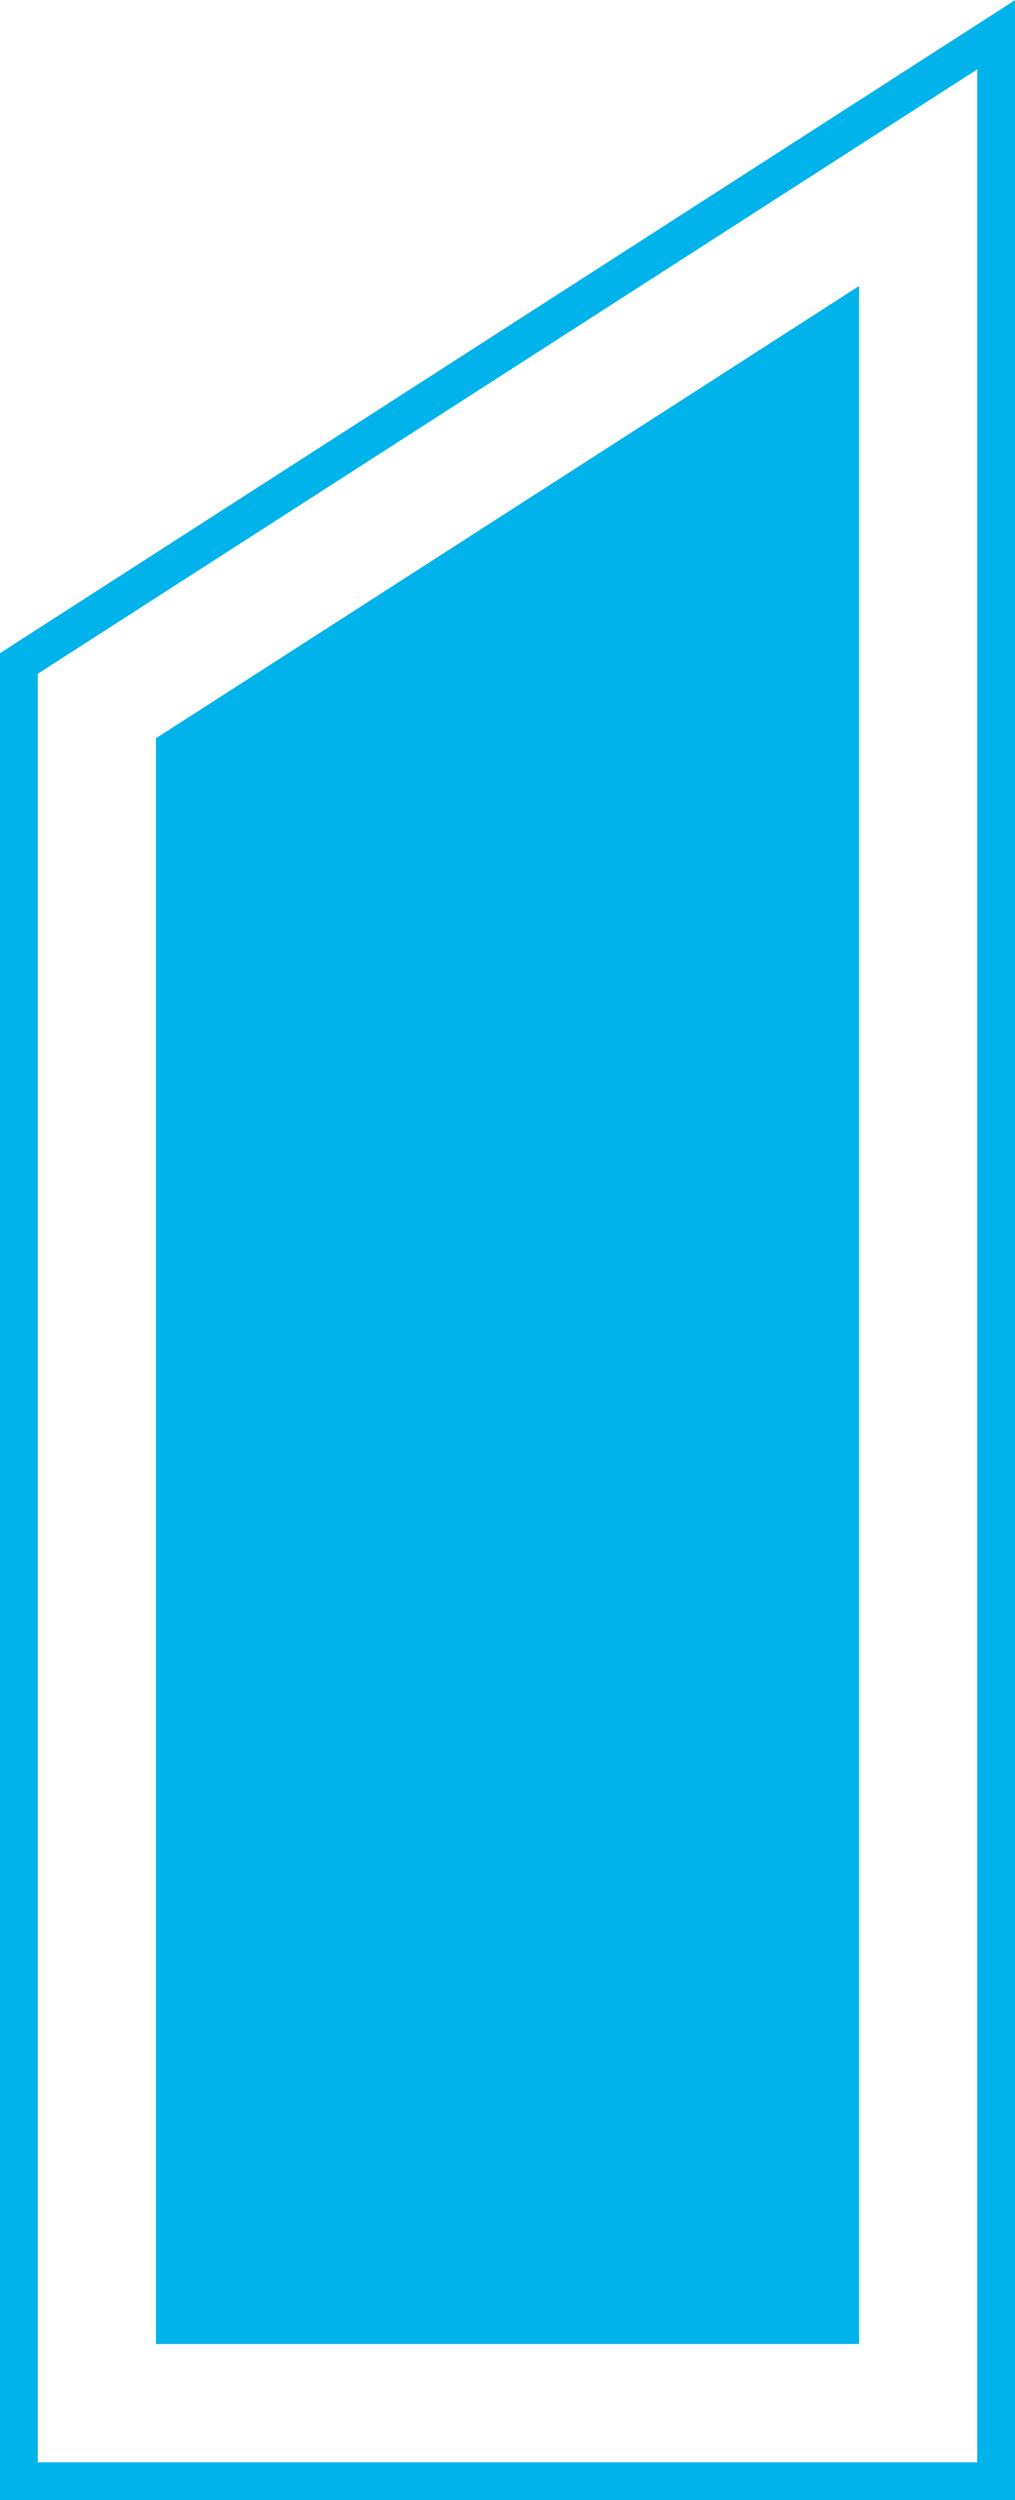
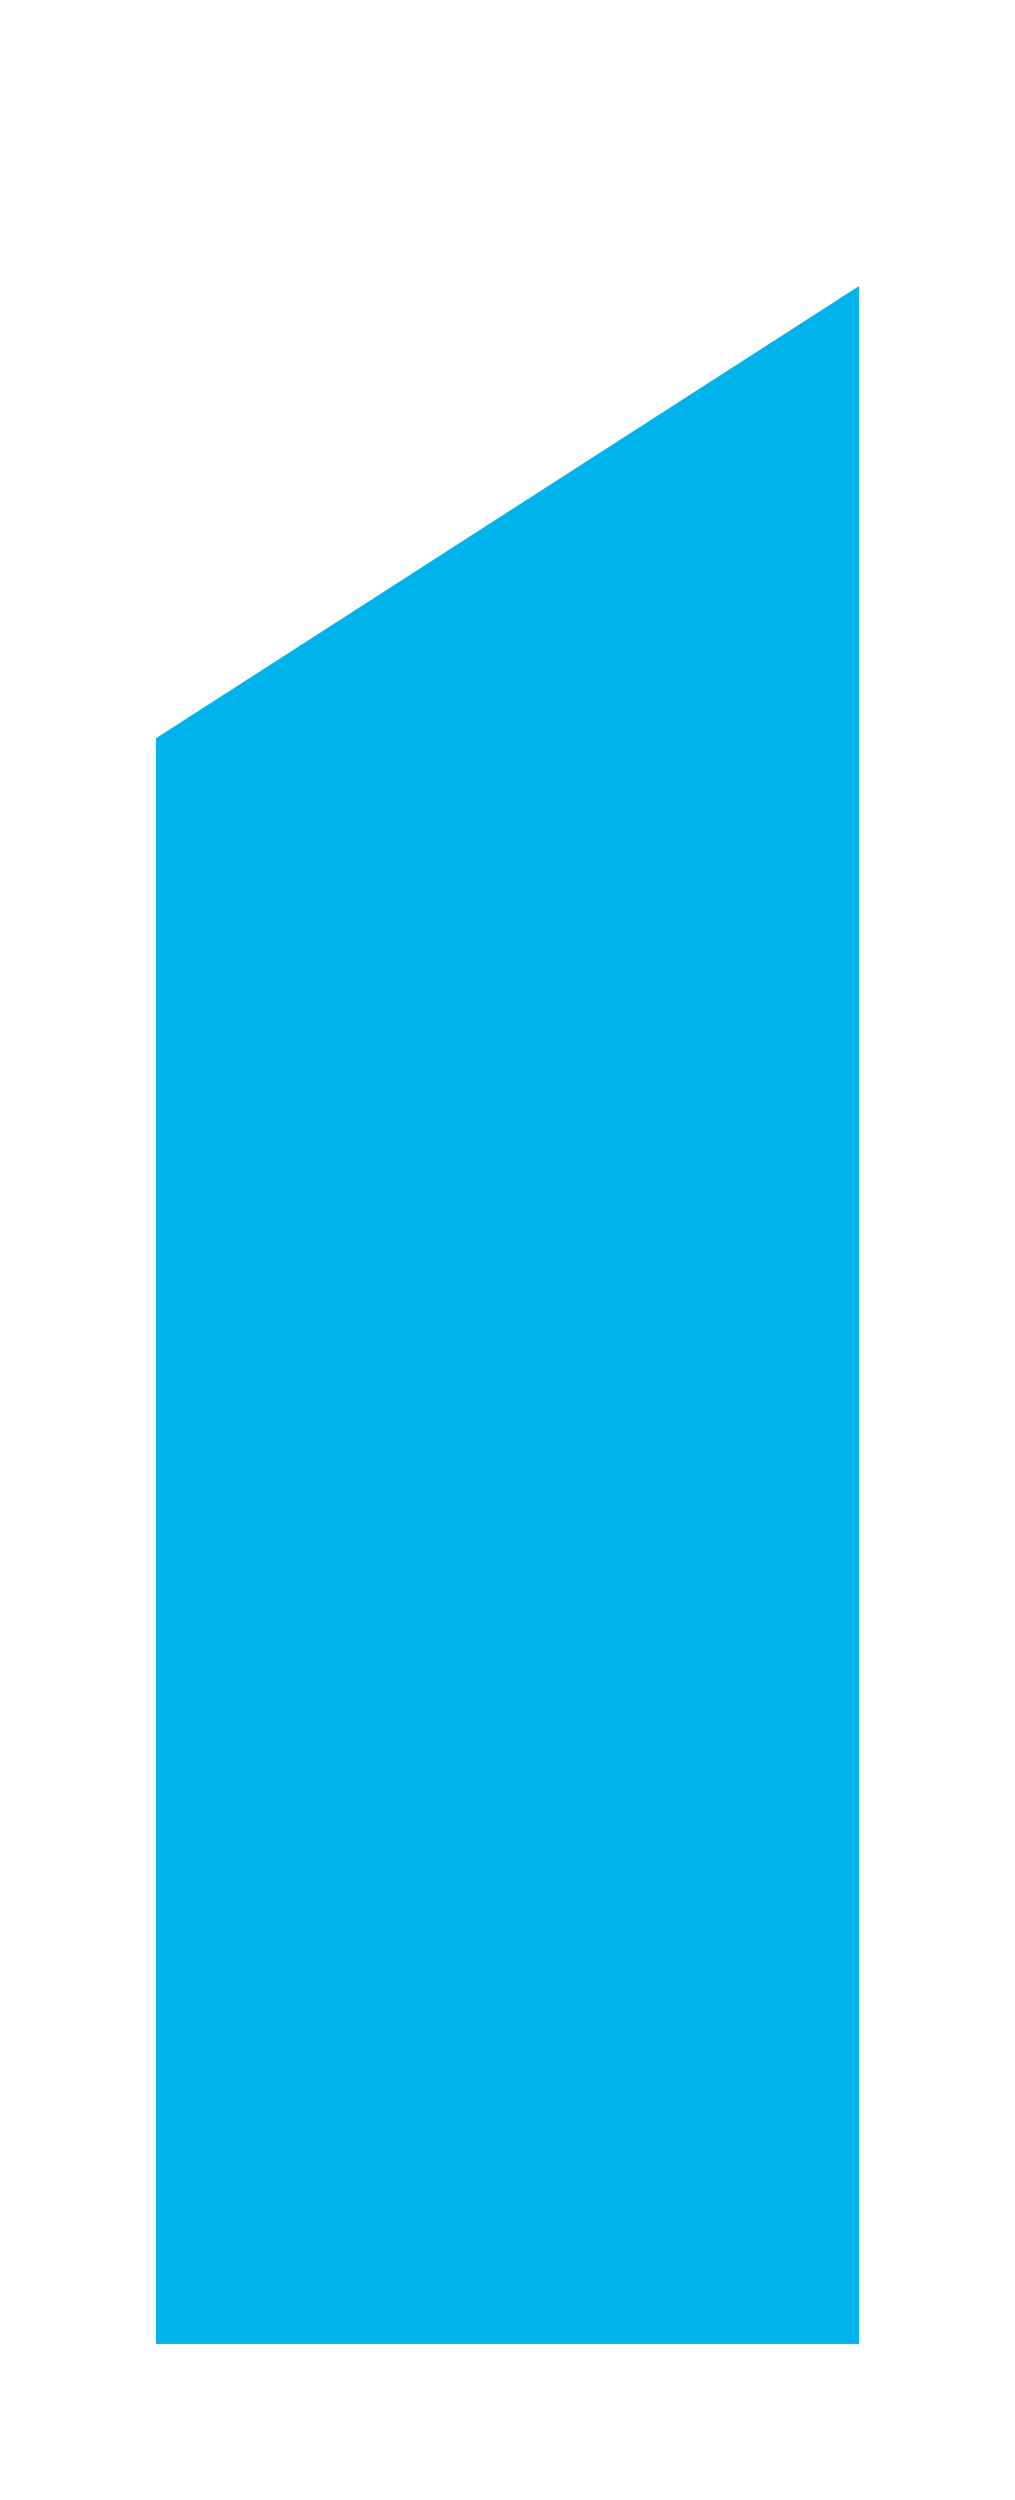
<svg xmlns="http://www.w3.org/2000/svg" viewBox="0 0 26.88 66.17">
  <defs>
    <style>.cls-1{fill:none;stroke:#00b4eb;stroke-miterlimit:10;}.cls-2{fill:#00b4eb;}</style>
  </defs>
  <title>资源 4</title>
  <g id="图层_2" data-name="图层 2">
    <g id="Layer_2" data-name="Layer 2">
-       <polygon class="cls-1" points="26.38 65.67 0.5 65.67 0.5 17.56 26.38 0.92 26.38 65.67" />
      <polygon class="cls-2" points="4.13 62.04 4.13 19.54 22.75 7.57 22.75 62.04 4.13 62.04" />
    </g>
  </g>
</svg>